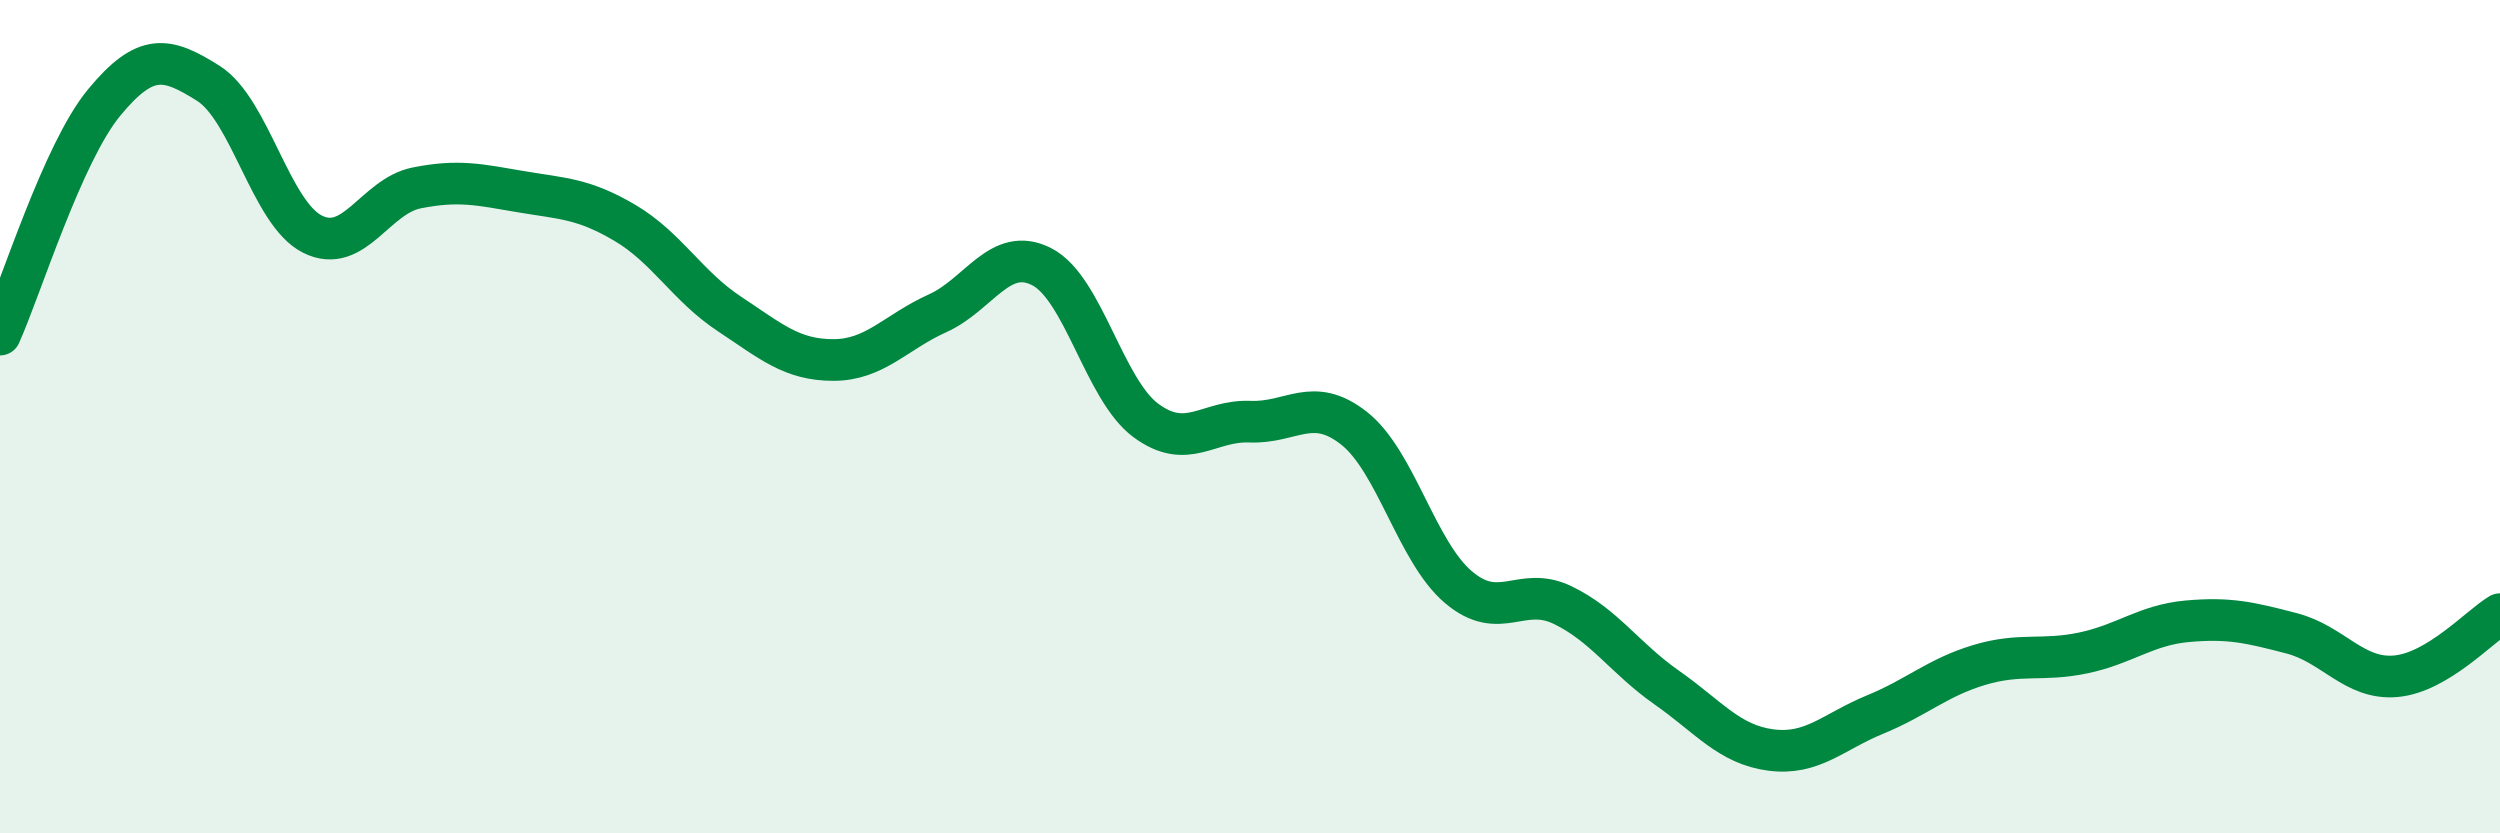
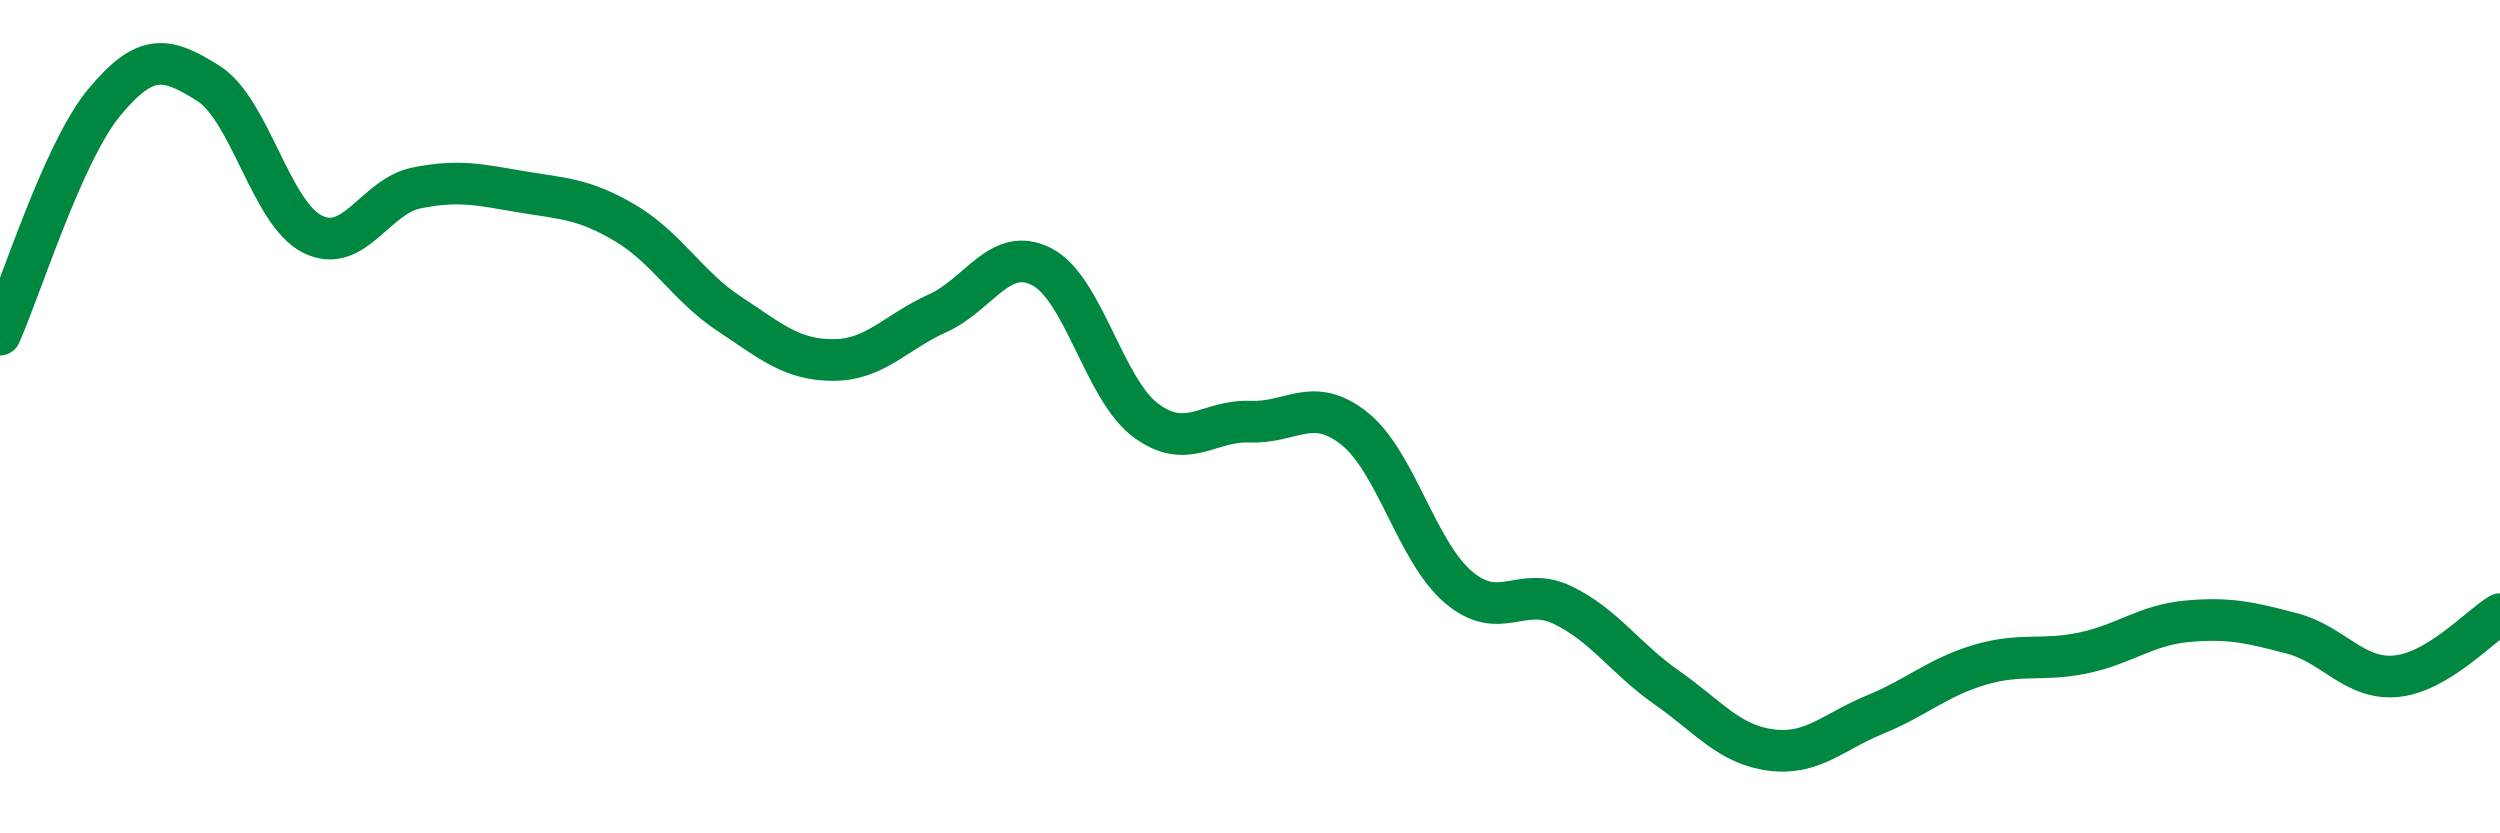
<svg xmlns="http://www.w3.org/2000/svg" width="60" height="20" viewBox="0 0 60 20">
-   <path d="M 0,8.03 C 0.5,6.92 1.5,3.67 2.5,2.46 C 3.5,1.25 4,1.37 5,2 C 6,2.63 6.5,5.12 7.5,5.62 C 8.5,6.12 9,4.71 10,4.51 C 11,4.31 11.5,4.43 12.5,4.6 C 13.5,4.77 14,4.76 15,5.35 C 16,5.94 16.5,6.87 17.5,7.53 C 18.5,8.19 19,8.64 20,8.64 C 21,8.64 21.5,7.97 22.5,7.52 C 23.5,7.07 24,5.89 25,6.4 C 26,6.91 26.5,9.35 27.5,10.09 C 28.5,10.83 29,10.08 30,10.12 C 31,10.16 31.5,9.49 32.5,10.28 C 33.5,11.07 34,13.24 35,14.09 C 36,14.94 36.5,14.04 37.5,14.52 C 38.5,15 39,15.8 40,16.5 C 41,17.2 41.5,17.87 42.5,18 C 43.5,18.13 44,17.56 45,17.15 C 46,16.74 46.5,16.26 47.5,15.96 C 48.5,15.66 49,15.88 50,15.67 C 51,15.46 51.5,15 52.5,14.91 C 53.5,14.82 54,14.94 55,15.2 C 56,15.46 56.5,16.32 57.5,16.23 C 58.5,16.14 59.5,15.04 60,14.74L60 20L0 20Z" fill="#008740" opacity="0.1" stroke-linecap="round" stroke-linejoin="round" />
  <path d="M 0,8.03 C 0.5,6.92 1.5,3.67 2.5,2.46 C 3.5,1.25 4,1.37 5,2 C 6,2.63 6.5,5.12 7.5,5.62 C 8.5,6.12 9,4.71 10,4.51 C 11,4.31 11.5,4.43 12.5,4.6 C 13.5,4.77 14,4.76 15,5.35 C 16,5.94 16.5,6.87 17.5,7.53 C 18.5,8.19 19,8.64 20,8.64 C 21,8.64 21.5,7.97 22.5,7.52 C 23.5,7.07 24,5.89 25,6.4 C 26,6.91 26.5,9.35 27.5,10.09 C 28.5,10.83 29,10.08 30,10.12 C 31,10.16 31.5,9.49 32.5,10.28 C 33.5,11.07 34,13.24 35,14.09 C 36,14.94 36.5,14.04 37.5,14.52 C 38.5,15 39,15.8 40,16.5 C 41,17.2 41.5,17.87 42.5,18 C 43.5,18.13 44,17.56 45,17.15 C 46,16.74 46.5,16.26 47.5,15.96 C 48.5,15.66 49,15.88 50,15.67 C 51,15.46 51.5,15 52.5,14.91 C 53.5,14.82 54,14.94 55,15.2 C 56,15.46 56.5,16.32 57.5,16.23 C 58.5,16.14 59.5,15.04 60,14.74" stroke="#008740" stroke-width="1" fill="none" stroke-linecap="round" stroke-linejoin="round" />
</svg>